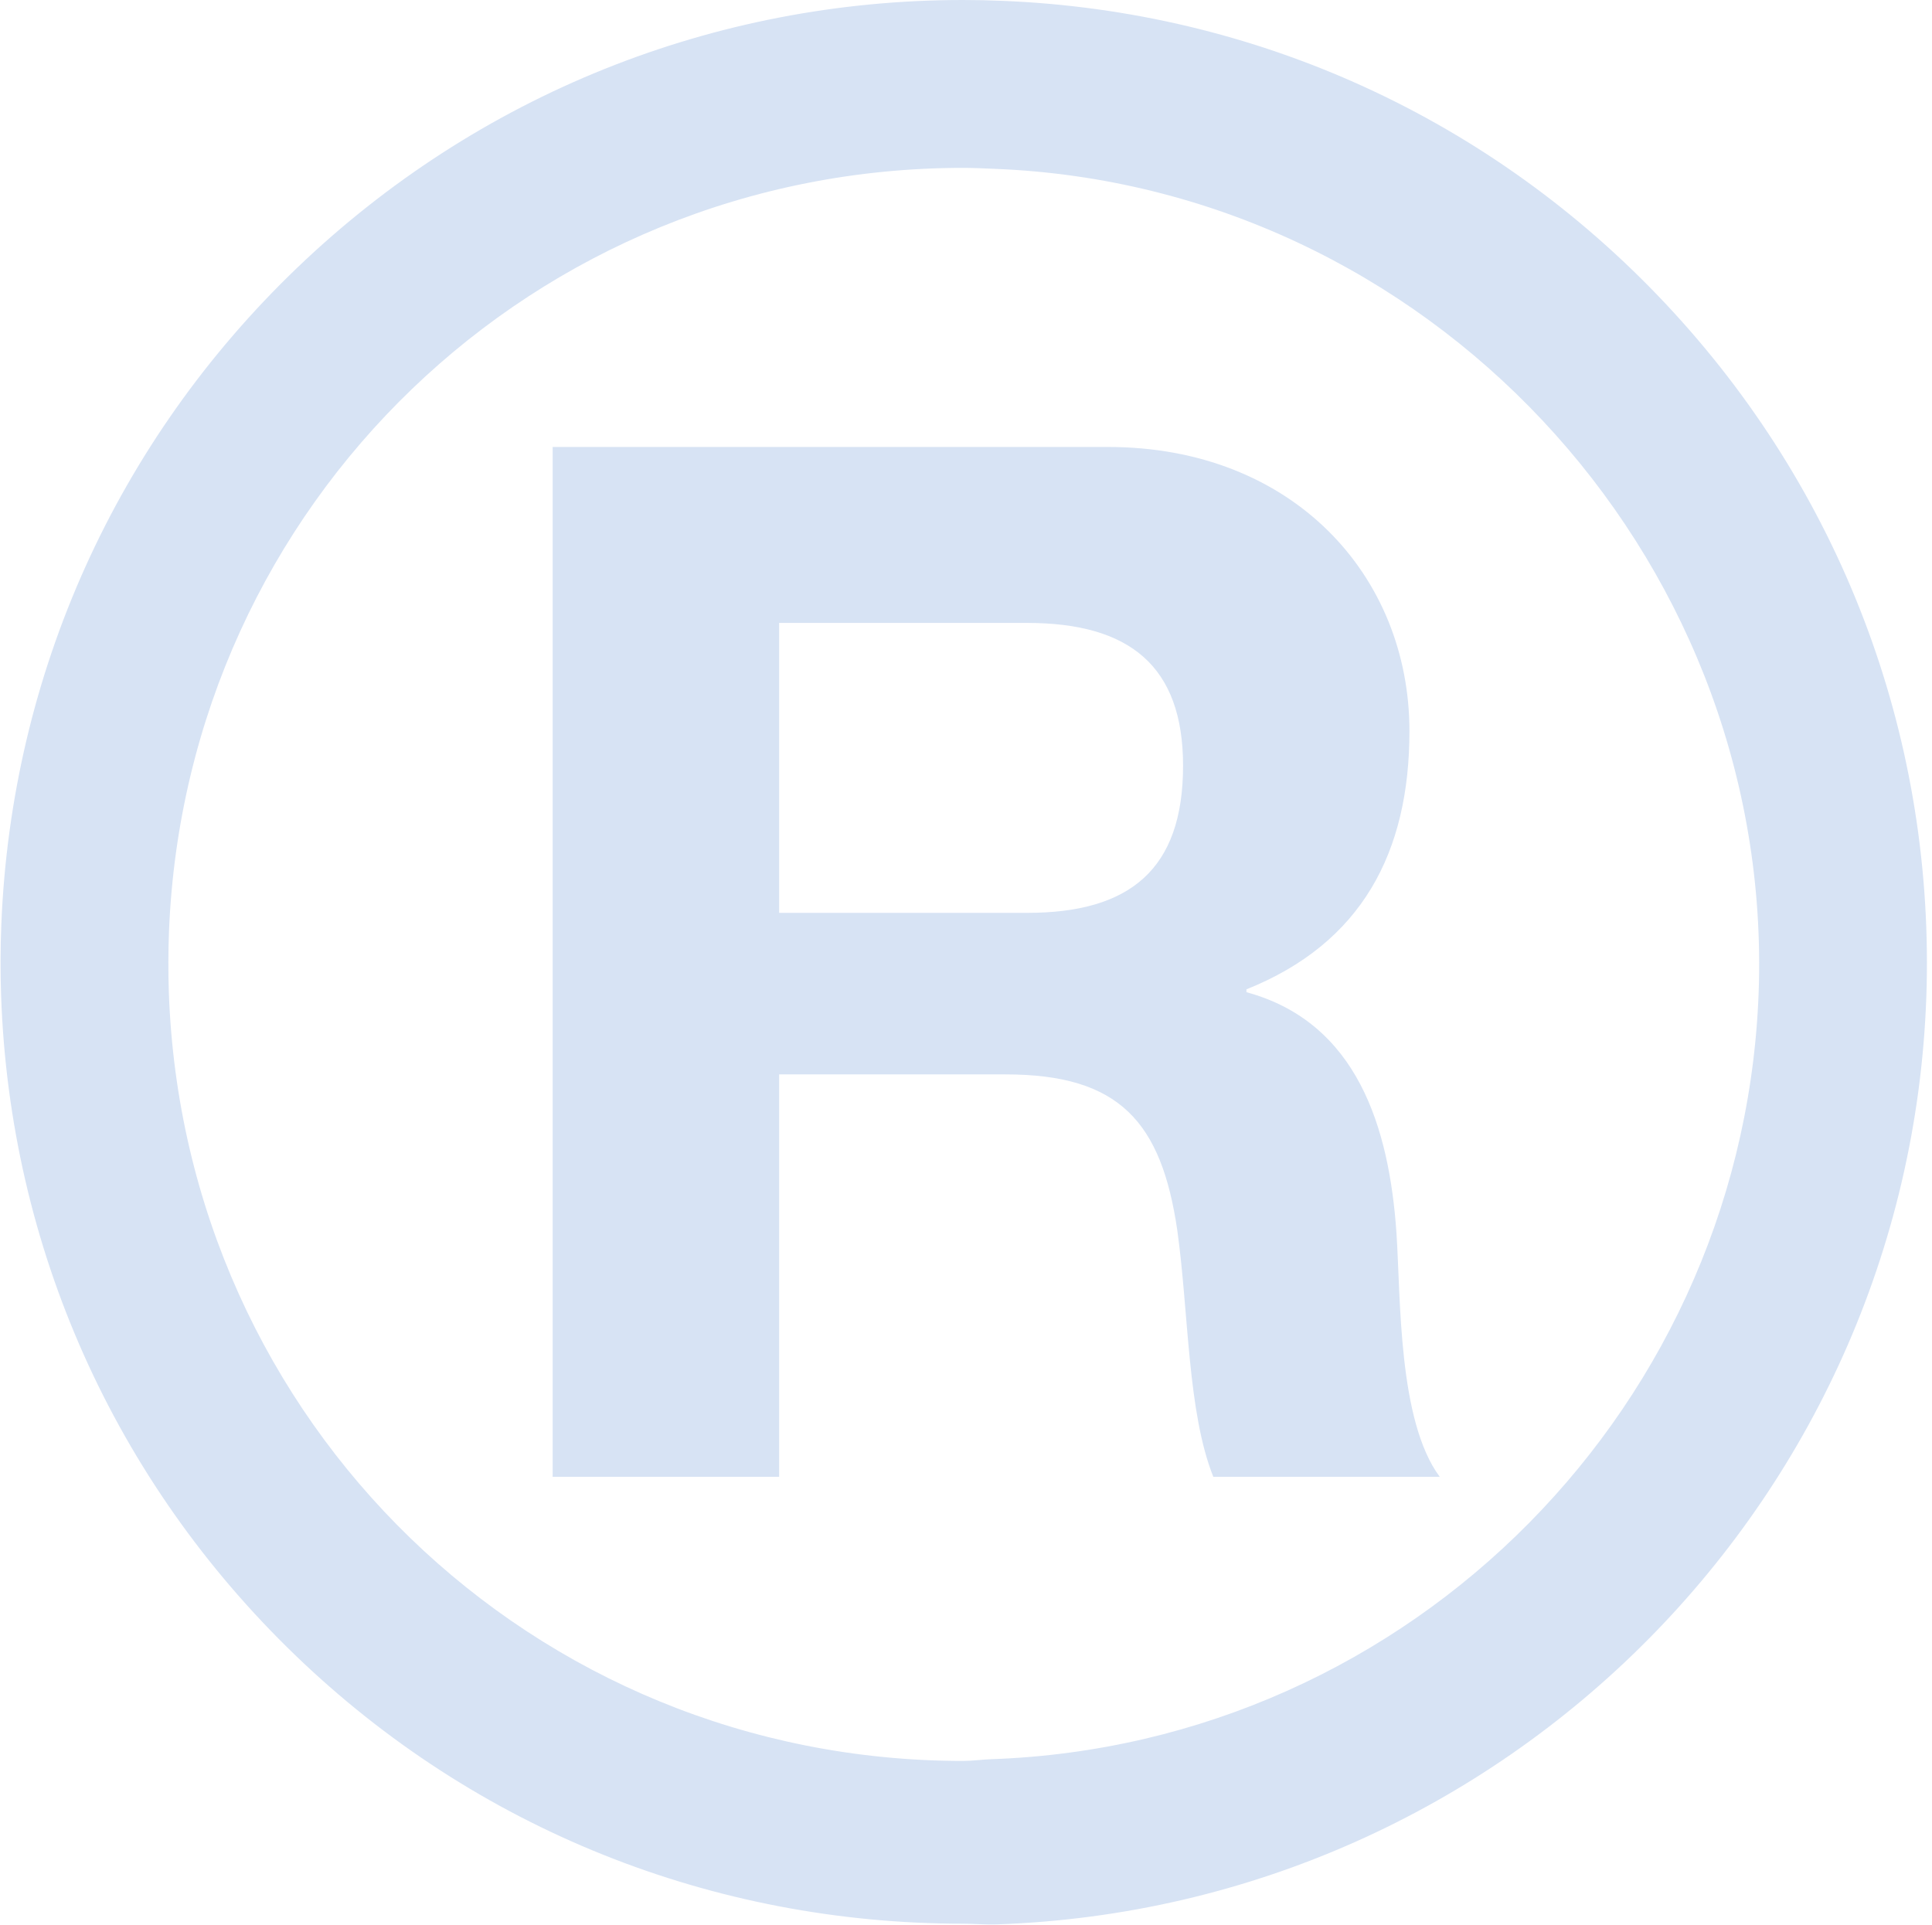
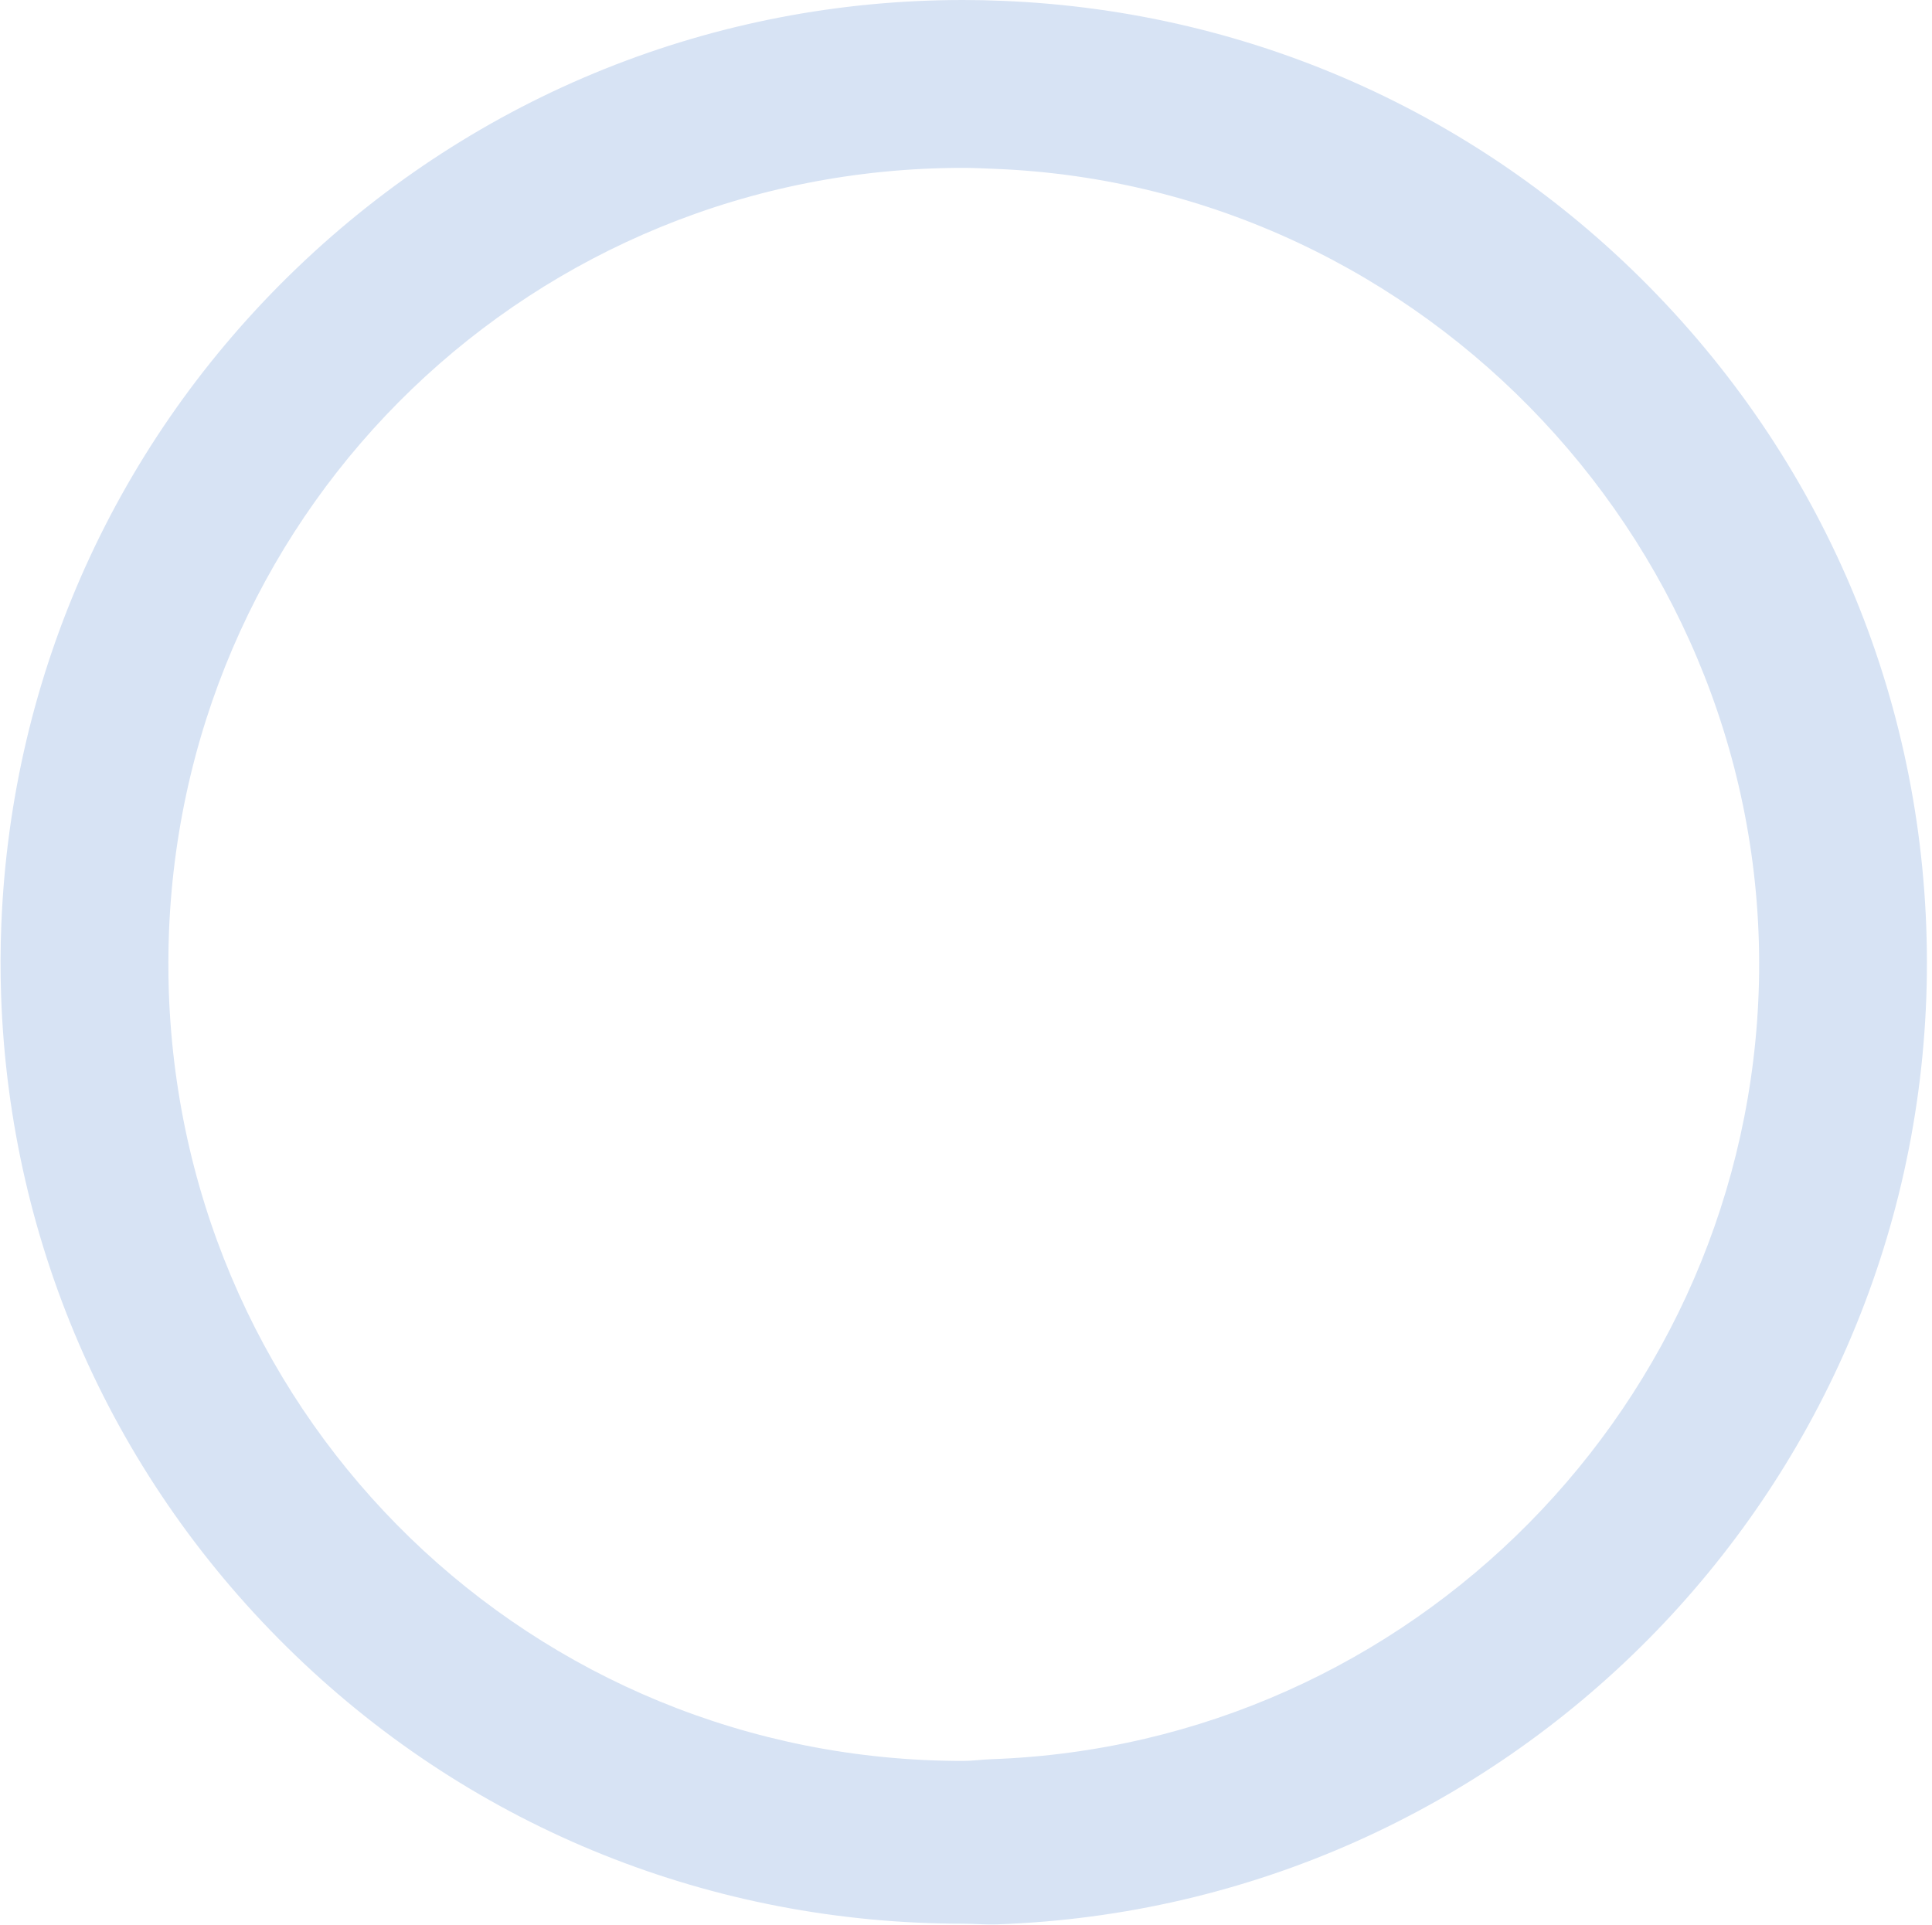
<svg xmlns="http://www.w3.org/2000/svg" fill="#000000" height="342.8" preserveAspectRatio="xMidYMid meet" version="1" viewBox="-0.1 0.0 344.1 342.8" width="344.1" zoomAndPan="magnify">
  <g id="change1_1">
-     <path d="M98.33,79.61h98.91c32.88,0,53.69,22.87,53.69,50.61c0,21.58-8.48,37.77-29.03,45.99v0.51 c19.78,5.39,25.43,24.15,26.72,42.9c0.77,11.56,0.26,33.4,7.71,43.42H216c-4.62-11.56-4.37-29.29-6.42-43.93 c-2.83-19.27-10.28-27.75-30.57-27.75h-40.34v71.68H98.33V79.61z M138.67,162.59h44.19c18.24,0,27.75-7.71,27.75-26.21 c0-17.73-9.51-25.43-27.75-25.43h-44.19V162.59z" fill="#d7e3f4" />
-   </g>
+     </g>
  <g id="change1_2">
    <path d="M171.44,342.63C171.43,342.63,171.43,342.63,171.44,342.63c-44.57,0-86.81-16.84-118.95-47.82 C20.26,263.76,1.66,222.13,0.1,177.4c-0.15-4.27-0.14-8.55,0.04-12.82c1.8-44.56,20.51-86.05,52.7-116.9 C84.94,16.92,127.05,0,171.42,0c2.33,0,4.69,0.05,7.02,0.15c45.23,1.82,87.2,21.01,118.18,54.02 c30.98,33.01,47.47,76.11,46.43,121.37c-2.17,90.73-74.89,164.05-165.56,167.21C175.48,342.82,173.44,342.63,171.44,342.63z M171.42,29.9C95.19,29.9,33.08,89.61,30,165.84c-0.14,3.53-0.15,7.33-0.03,10.86c2.67,76.66,64.8,136.94,141.46,136.94 c0,0,0,0,0.01,0c1.66,0,3.35-0.25,5.02-0.31c74.88-2.61,134.93-63.45,136.72-138.37c1.75-76.76-59.23-141.79-135.94-144.88 C175.3,30,173.35,29.9,171.42,29.9z" fill="#d7e3f4" />
  </g>
</svg>